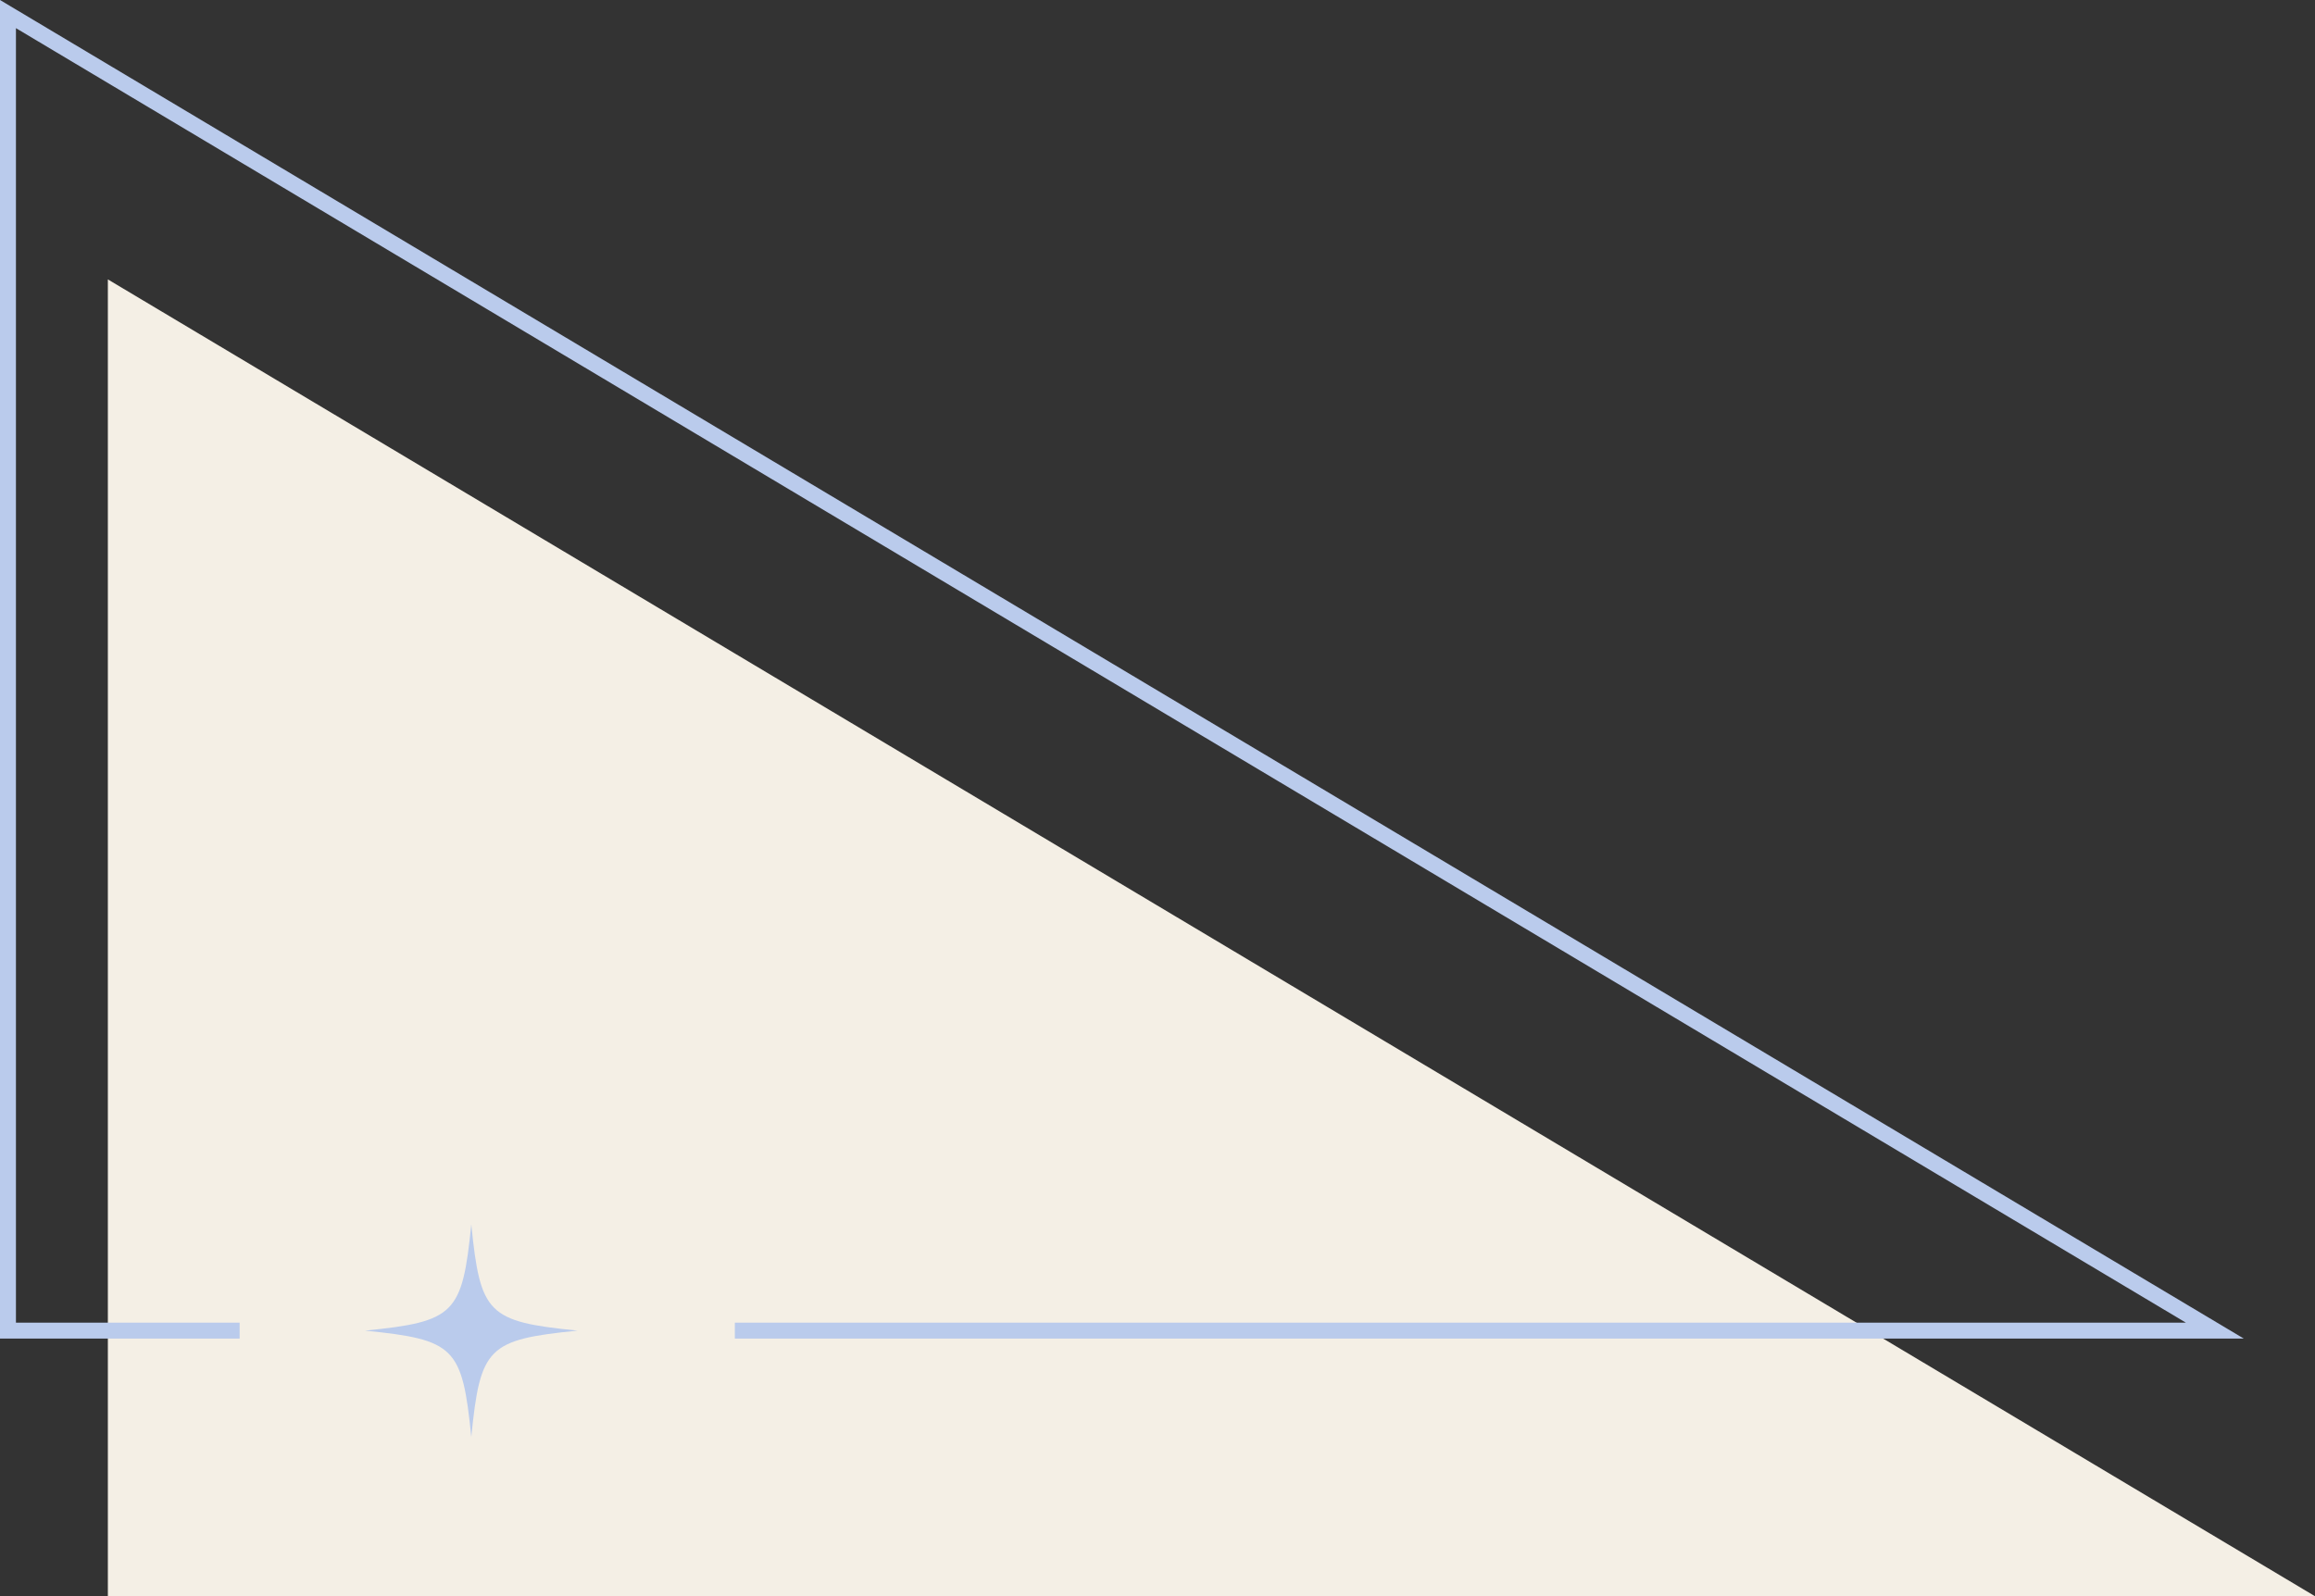
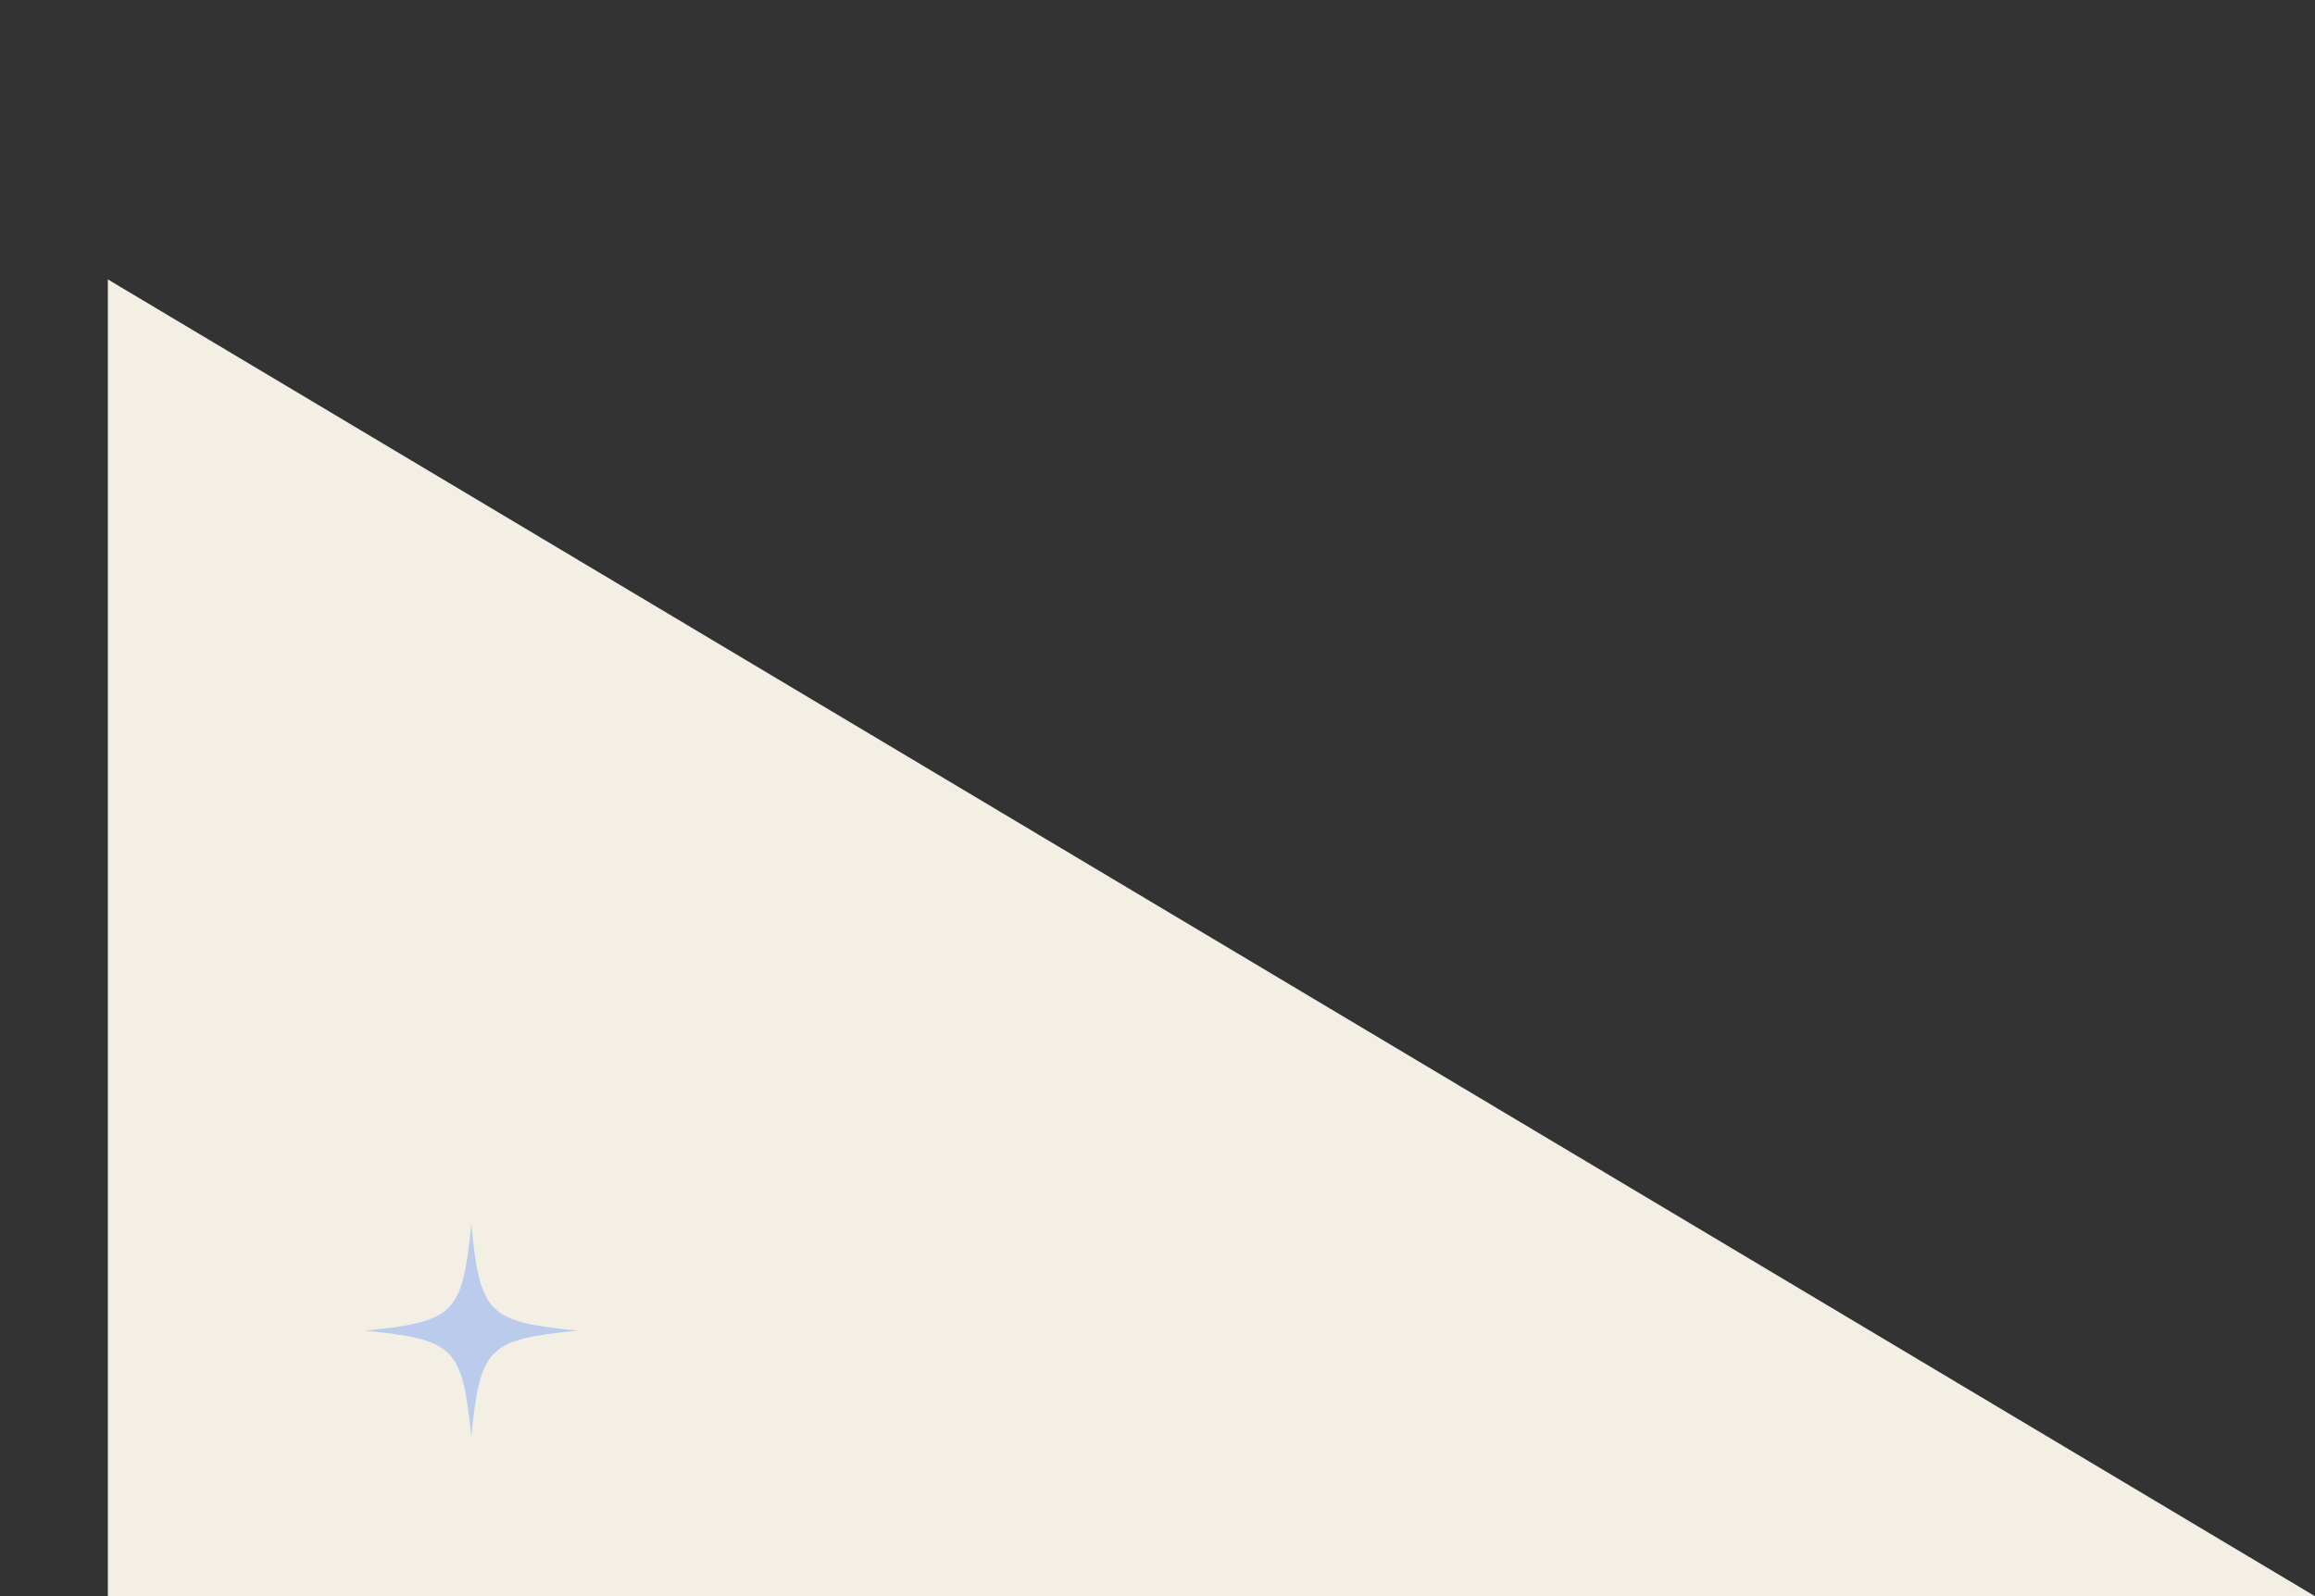
<svg xmlns="http://www.w3.org/2000/svg" fill="#bacbec" height="300.5" preserveAspectRatio="xMidYMid meet" version="1" viewBox="0.0 0.0 435.7 300.5" width="435.7" zoomAndPan="magnify">
  <rect x="0.0" y="0.0" width="435.7" height="300.5" fill="#333333" stroke="none" />
  <g>
    <g>
      <g id="change1_1">
        <path d="M435.7 300.5L20.3 300.5 20.3 52.6z" fill="#f4efe5" />
      </g>
    </g>
  </g>
  <g>
    <g>
      <g id="change2_1">
-         <path d="M422.3 252L138.3 252 138.3 249 411.4 249 3 5.3 3 249 45.1 249 45.1 252 0 252 0 0z" />
-       </g>
+         </g>
    </g>
  </g>
  <g>
    <g>
      <g>
        <g>
          <g>
            <g id="change2_2">
              <path d="M108.7,250.5c-16.9,1.7-18.3,3.1-20,20c-1.7-16.9-3.1-18.3-20-20c16.9-1.7,18.3-3.1,20-20 C90.4,247.4,91.8,248.8,108.7,250.5z" />
            </g>
          </g>
        </g>
      </g>
    </g>
  </g>
</svg>